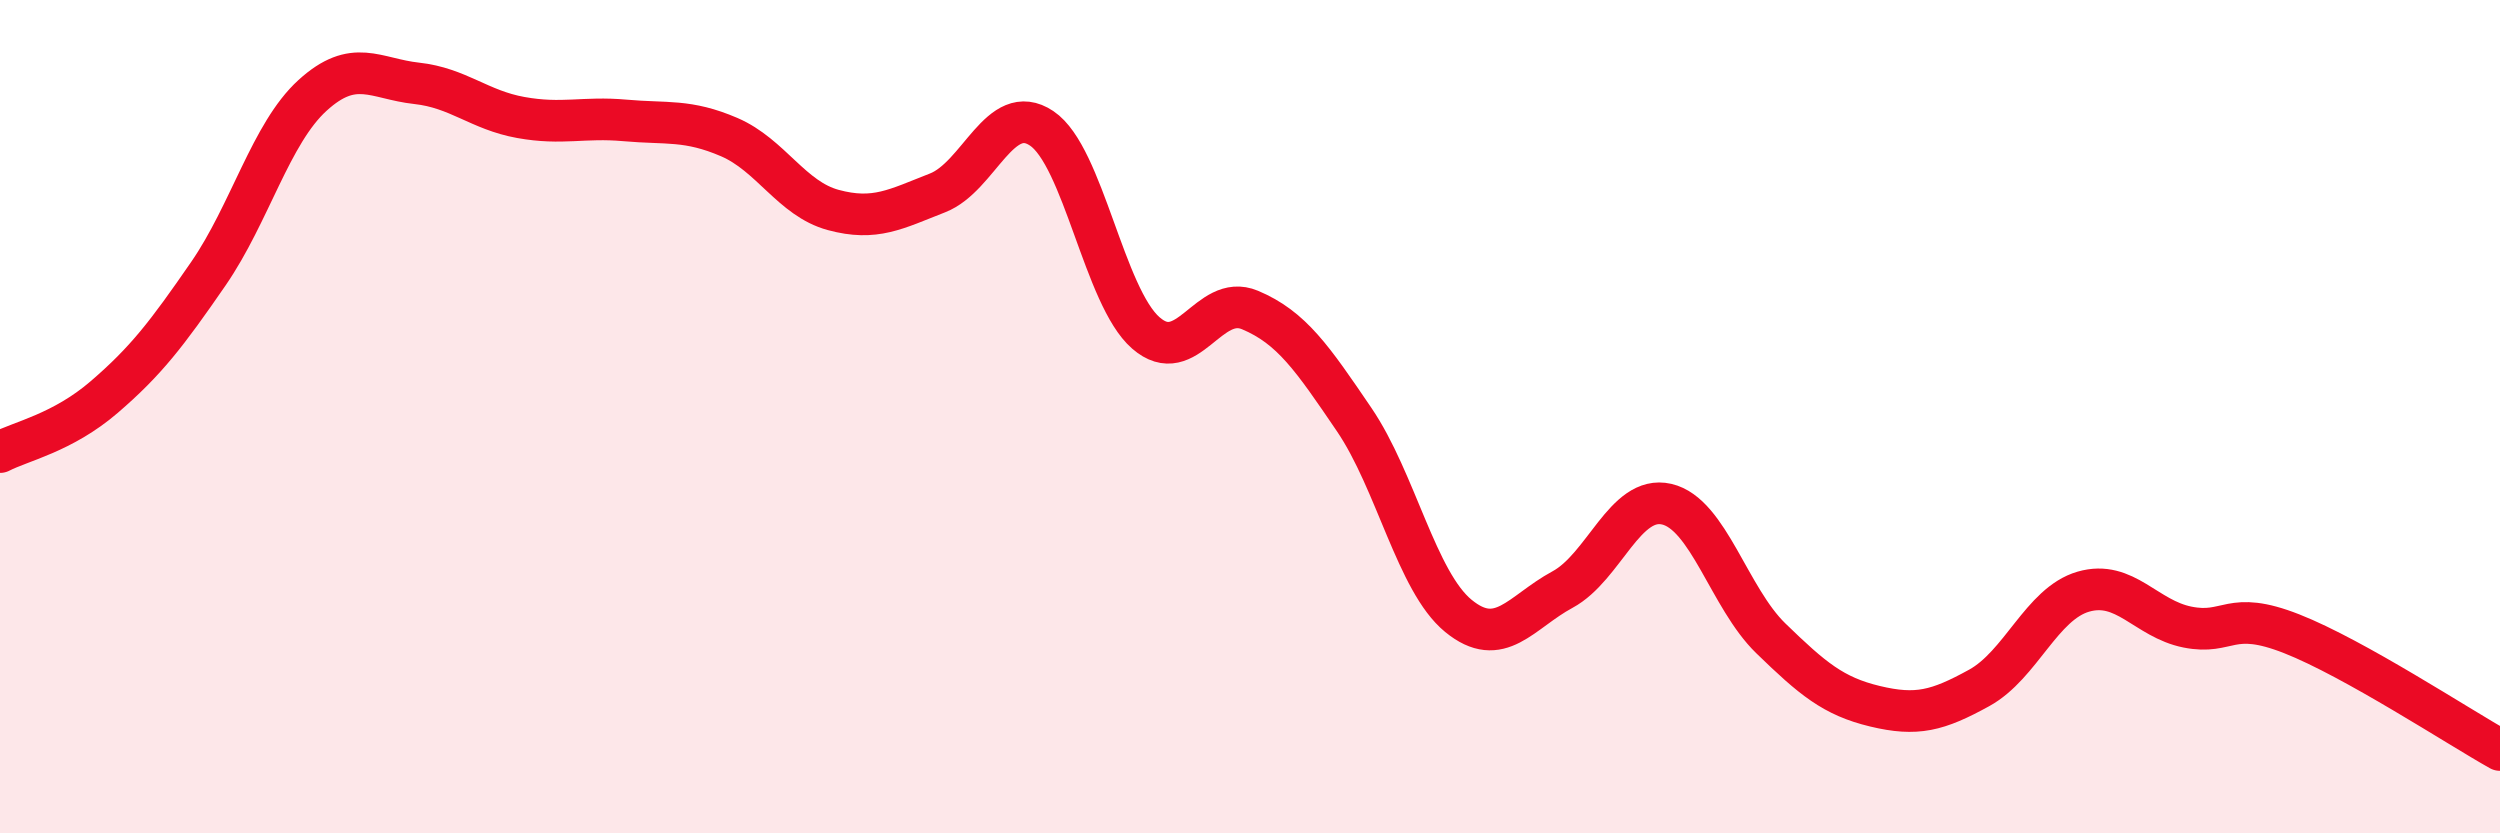
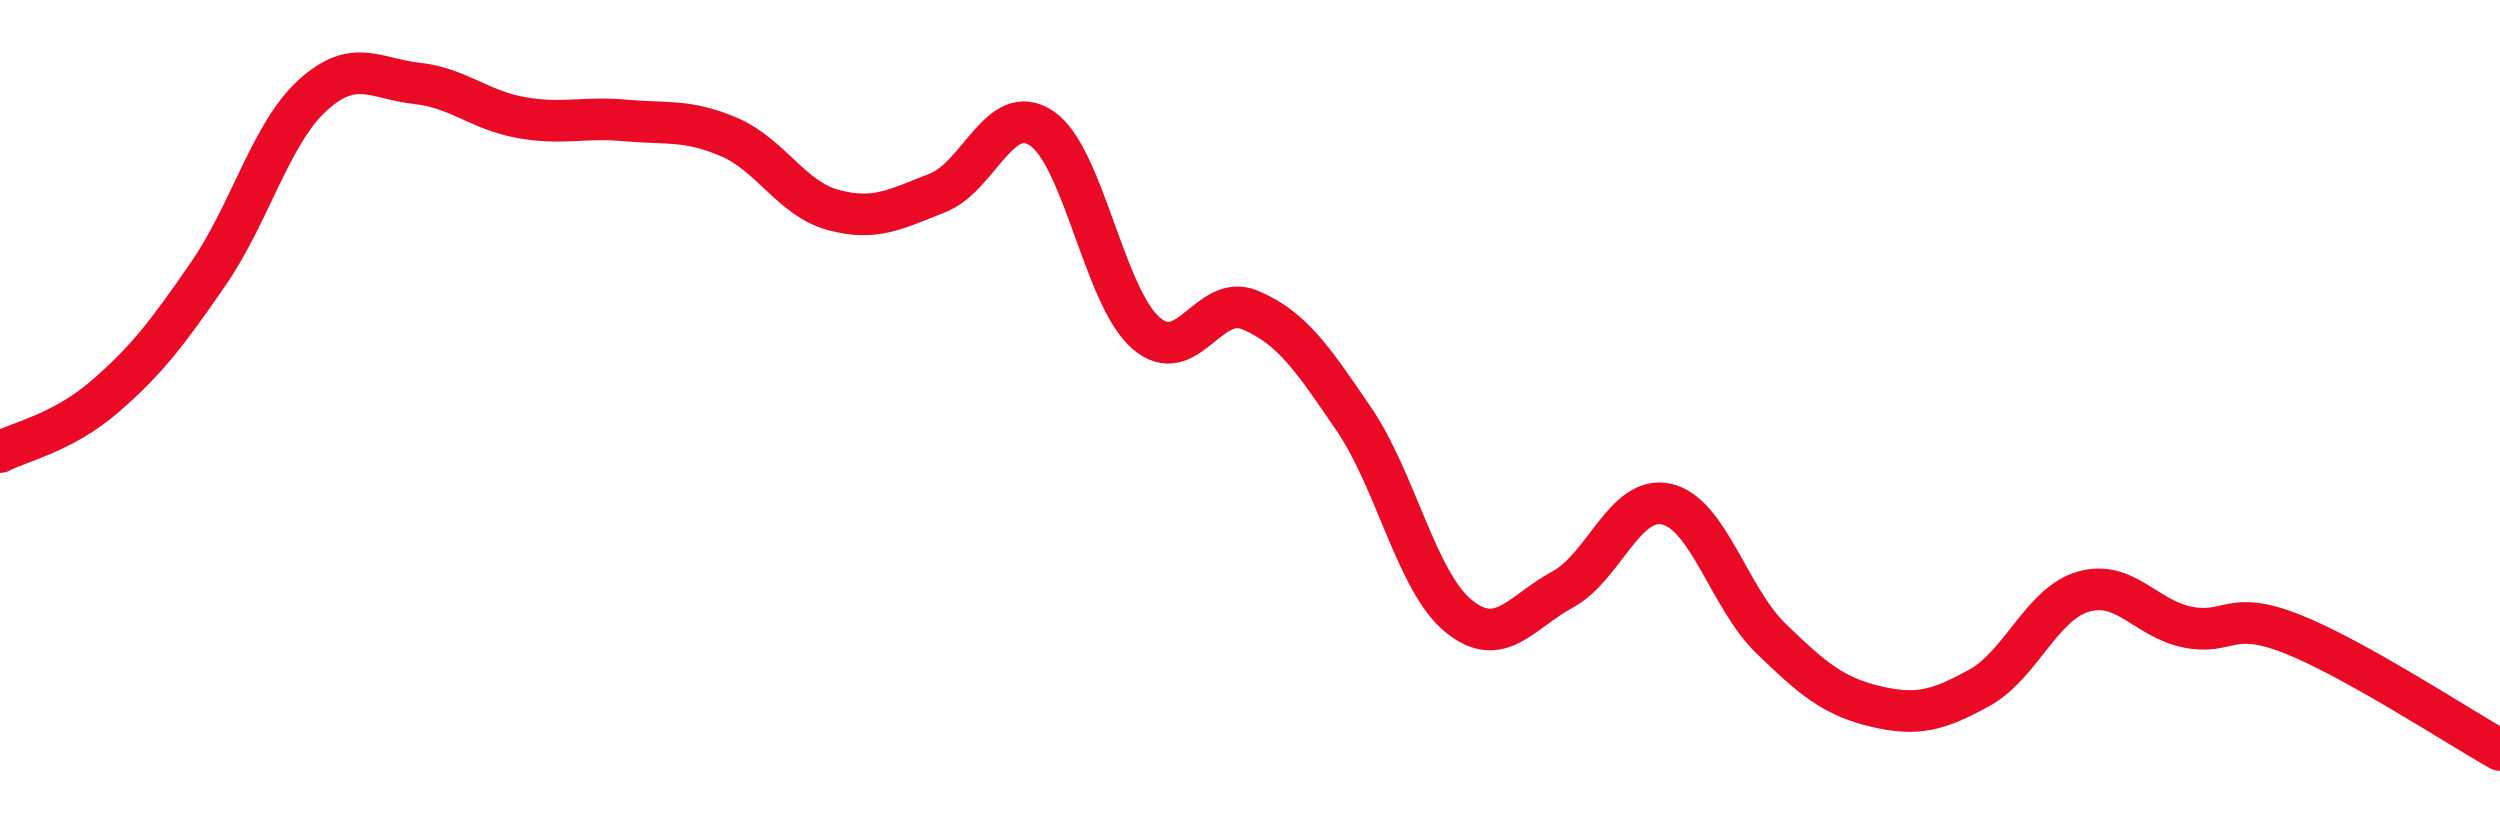
<svg xmlns="http://www.w3.org/2000/svg" width="60" height="20" viewBox="0 0 60 20">
-   <path d="M 0,10.85 C 0.5,10.59 1.5,10.39 2.5,9.53 C 3.5,8.67 4,8.02 5,6.57 C 6,5.12 6.5,3.2 7.5,2.29 C 8.5,1.38 9,1.89 10,2 C 11,2.11 11.5,2.64 12.5,2.82 C 13.5,3 14,2.8 15,2.89 C 16,2.98 16.5,2.86 17.5,3.29 C 18.5,3.72 19,4.77 20,5.04 C 21,5.31 21.5,5.02 22.5,4.63 C 23.5,4.24 24,2.41 25,3.08 C 26,3.75 26.5,7.12 27.5,7.99 C 28.5,8.86 29,7.02 30,7.44 C 31,7.86 31.5,8.6 32.5,10.07 C 33.5,11.54 34,13.96 35,14.78 C 36,15.6 36.5,14.69 37.5,14.15 C 38.5,13.61 39,11.87 40,12.1 C 41,12.33 41.5,14.35 42.5,15.32 C 43.5,16.29 44,16.71 45,16.95 C 46,17.19 46.5,17.06 47.5,16.51 C 48.5,15.96 49,14.49 50,14.2 C 51,13.91 51.5,14.85 52.5,15.05 C 53.5,15.25 53.5,14.62 55,15.21 C 56.5,15.8 59,17.44 60,18L60 20L0 20Z" fill="#EB0A25" opacity="0.1" stroke-linecap="round" stroke-linejoin="round" />
  <path d="M 0,10.85 C 0.5,10.59 1.5,10.39 2.5,9.53 C 3.5,8.67 4,8.02 5,6.57 C 6,5.12 6.5,3.2 7.5,2.29 C 8.5,1.38 9,1.89 10,2 C 11,2.11 11.5,2.64 12.5,2.82 C 13.5,3 14,2.8 15,2.89 C 16,2.98 16.5,2.86 17.5,3.29 C 18.5,3.72 19,4.77 20,5.04 C 21,5.31 21.5,5.02 22.5,4.63 C 23.5,4.24 24,2.41 25,3.08 C 26,3.75 26.5,7.12 27.5,7.99 C 28.5,8.86 29,7.02 30,7.44 C 31,7.86 31.5,8.6 32.5,10.07 C 33.5,11.54 34,13.96 35,14.78 C 36,15.6 36.5,14.69 37.5,14.15 C 38.5,13.61 39,11.87 40,12.1 C 41,12.33 41.5,14.35 42.5,15.32 C 43.5,16.29 44,16.71 45,16.95 C 46,17.19 46.5,17.06 47.5,16.51 C 48.5,15.96 49,14.49 50,14.2 C 51,13.91 51.5,14.85 52.5,15.05 C 53.5,15.25 53.5,14.62 55,15.21 C 56.5,15.8 59,17.44 60,18" stroke="#EB0A25" stroke-width="1" fill="none" stroke-linecap="round" stroke-linejoin="round" />
</svg>